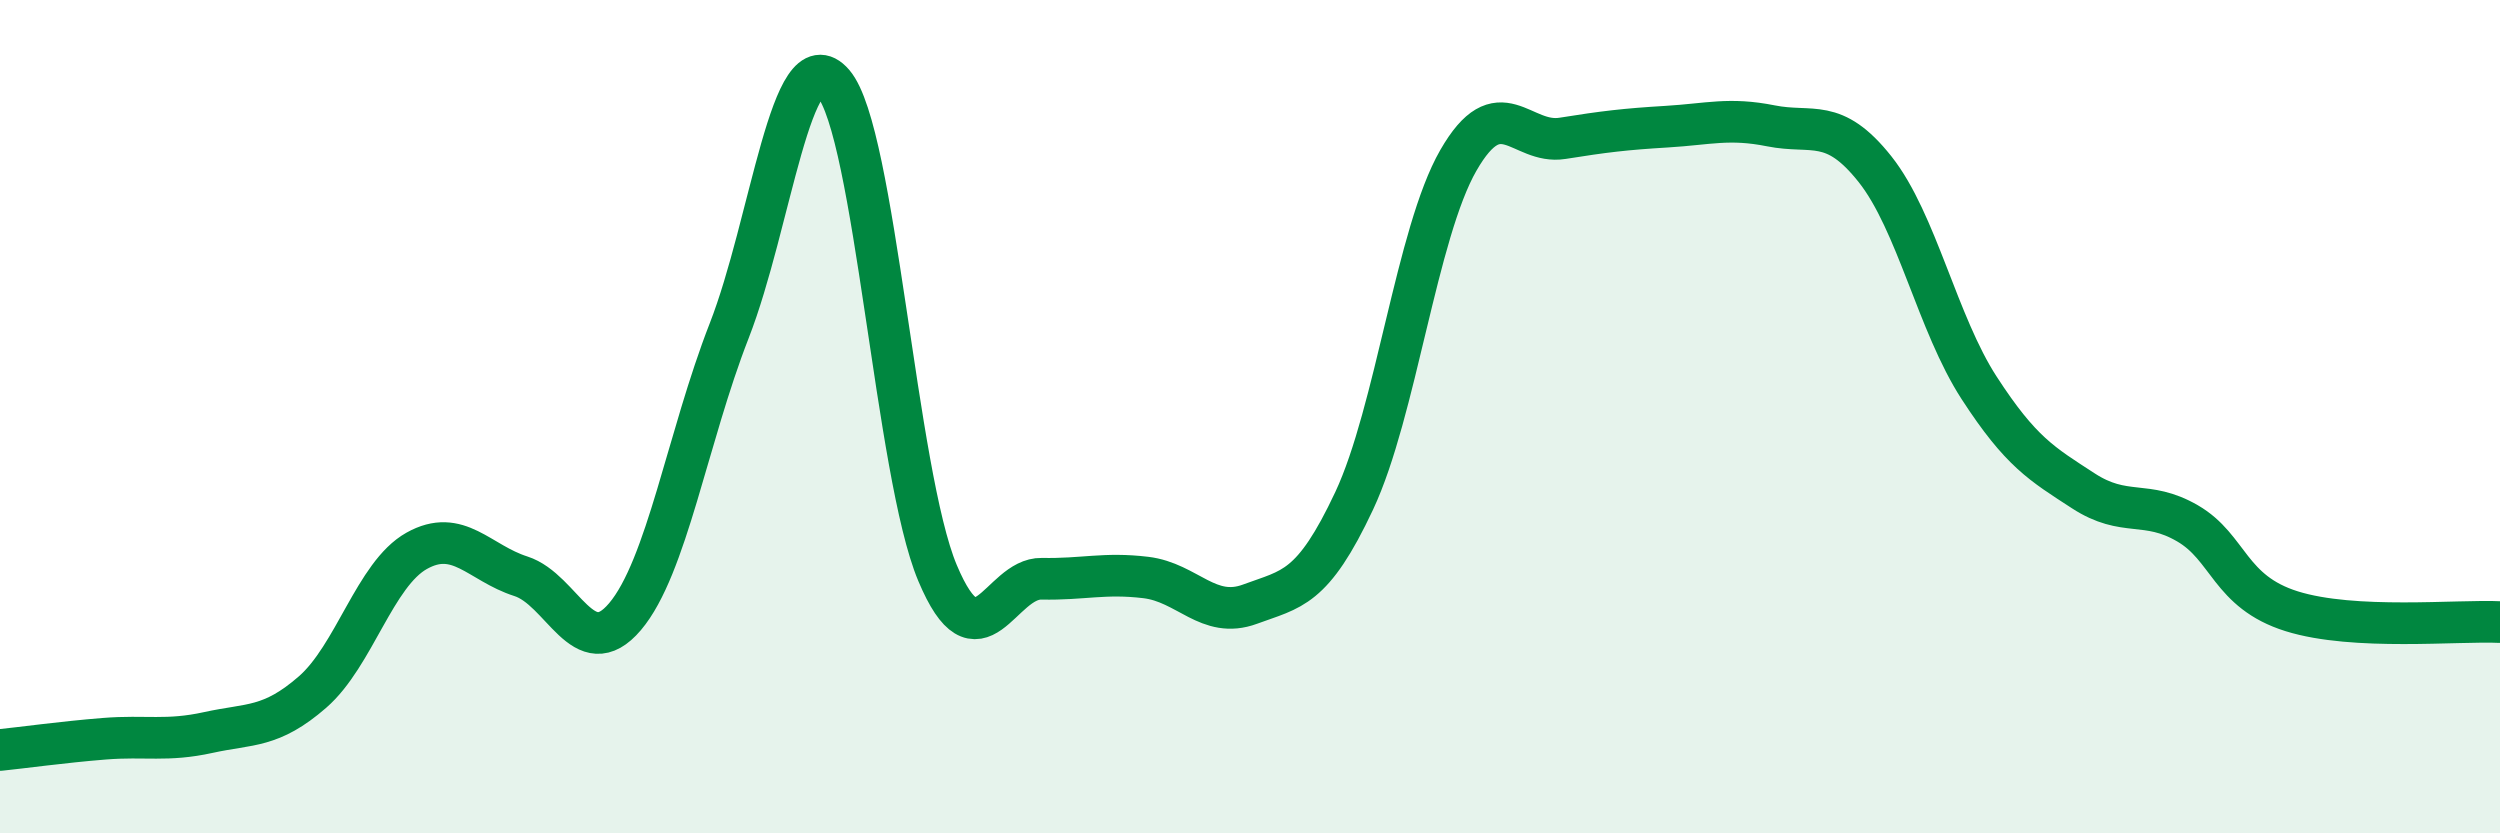
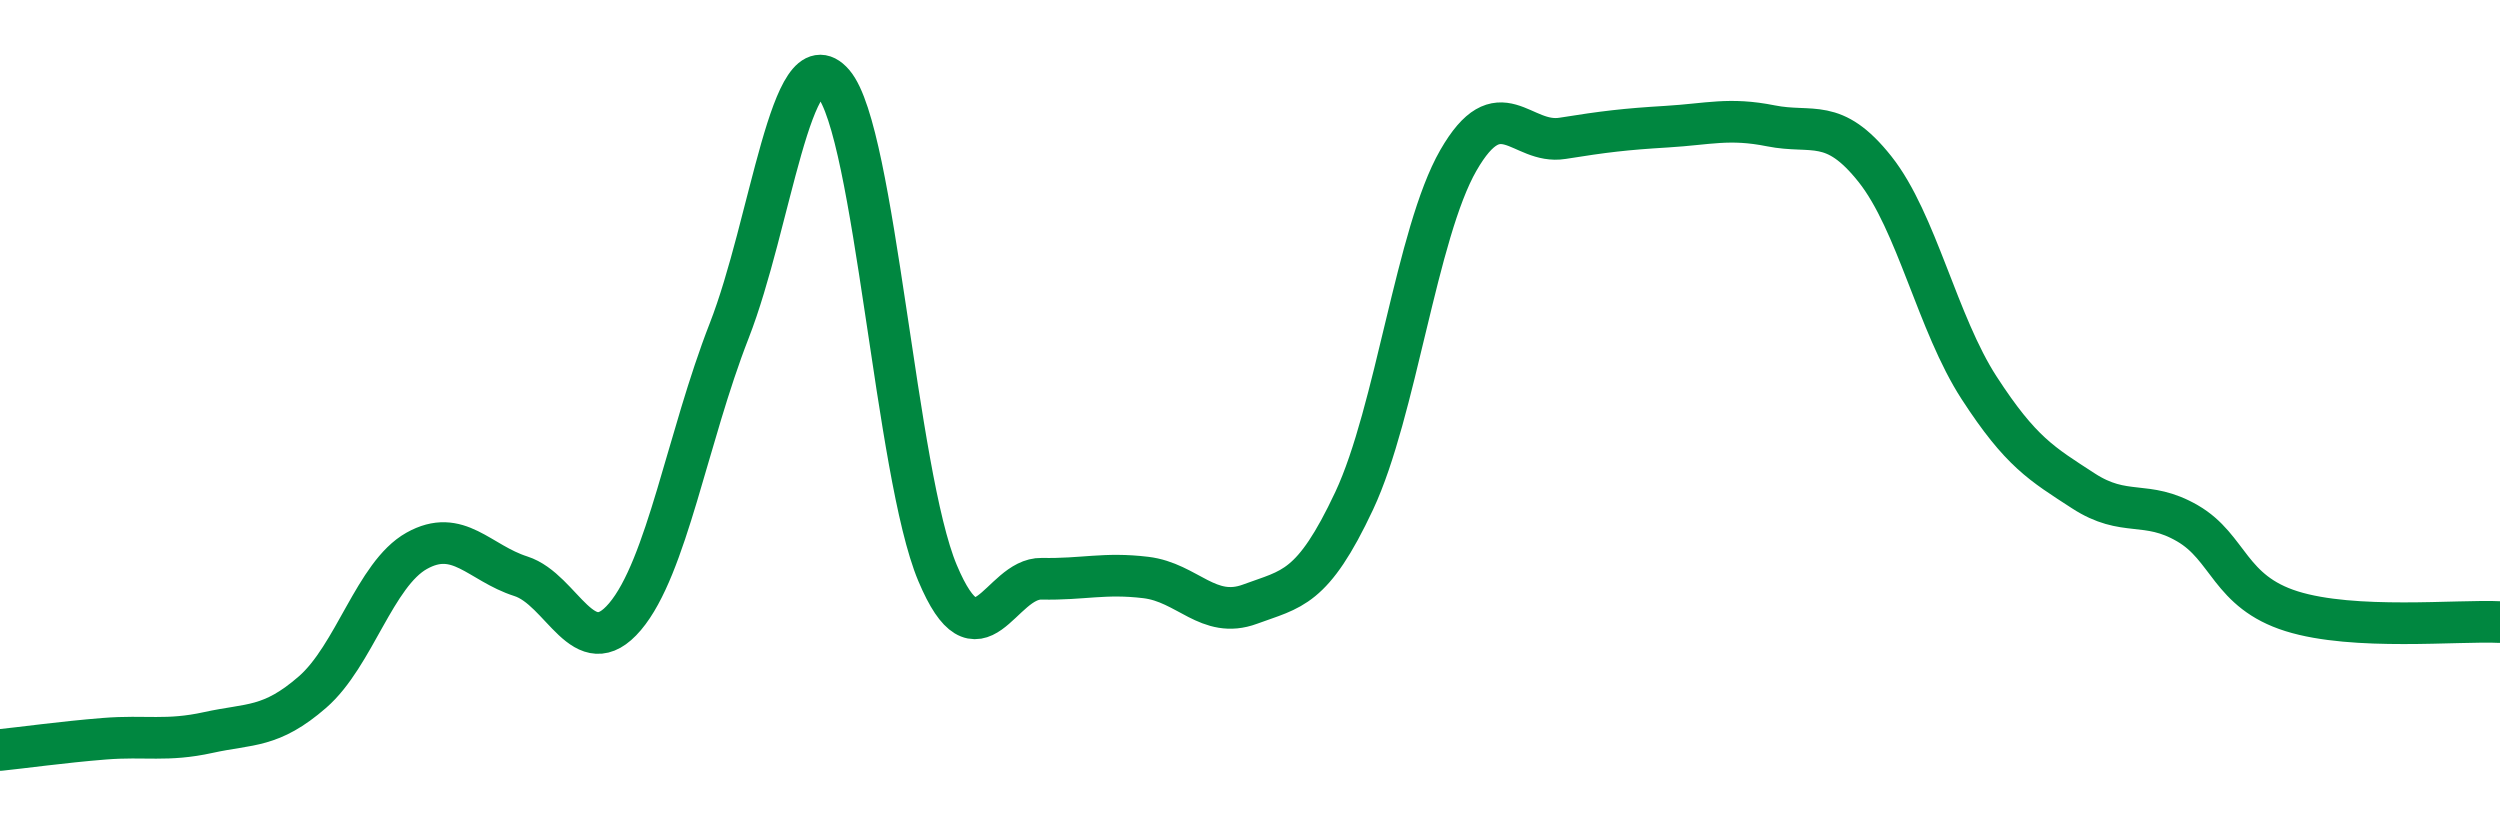
<svg xmlns="http://www.w3.org/2000/svg" width="60" height="20" viewBox="0 0 60 20">
-   <path d="M 0,18 C 0.5,17.95 1.5,17.81 2.5,17.73 C 3.5,17.65 4,17.8 5,17.58 C 6,17.36 6.5,17.48 7.5,16.61 C 8.5,15.74 9,13.78 10,13.22 C 11,12.66 11.5,13.51 12.5,13.83 C 13.5,14.15 14,15.98 15,14.8 C 16,13.62 16.5,10.5 17.5,7.94 C 18.5,5.38 19,0.84 20,2 C 21,3.16 21.5,11.37 22.5,13.75 C 23.5,16.13 24,13.87 25,13.89 C 26,13.91 26.5,13.74 27.5,13.86 C 28.5,13.98 29,14.87 30,14.5 C 31,14.13 31.5,14.15 32.5,12.02 C 33.5,9.89 34,5.59 35,3.85 C 36,2.11 36.5,3.48 37.5,3.32 C 38.5,3.16 39,3.1 40,3.04 C 41,2.98 41.5,2.82 42.5,3.02 C 43.5,3.22 44,2.8 45,4.06 C 46,5.32 46.5,7.77 47.5,9.31 C 48.5,10.85 49,11.13 50,11.78 C 51,12.43 51.5,11.98 52.5,12.56 C 53.5,13.14 53.5,14.2 55,14.67 C 56.5,15.14 59,14.88 60,14.93L60 20L0 20Z" fill="#008740" opacity="0.1" stroke-linecap="round" stroke-linejoin="round" />
  <path d="M 0,18 C 0.5,17.95 1.5,17.81 2.5,17.73 C 3.5,17.65 4,17.8 5,17.58 C 6,17.36 6.5,17.48 7.5,16.61 C 8.5,15.74 9,13.78 10,13.22 C 11,12.66 11.5,13.51 12.5,13.83 C 13.5,14.15 14,15.98 15,14.8 C 16,13.62 16.5,10.5 17.5,7.94 C 18.5,5.38 19,0.84 20,2 C 21,3.16 21.5,11.37 22.5,13.75 C 23.5,16.13 24,13.87 25,13.89 C 26,13.91 26.5,13.74 27.5,13.86 C 28.5,13.98 29,14.87 30,14.5 C 31,14.13 31.5,14.15 32.5,12.02 C 33.5,9.89 34,5.59 35,3.85 C 36,2.11 36.5,3.48 37.5,3.32 C 38.5,3.16 39,3.1 40,3.04 C 41,2.98 41.5,2.82 42.5,3.02 C 43.5,3.22 44,2.8 45,4.06 C 46,5.32 46.5,7.77 47.5,9.31 C 48.5,10.85 49,11.13 50,11.78 C 51,12.43 51.5,11.98 52.5,12.56 C 53.5,13.14 53.5,14.2 55,14.67 C 56.5,15.14 59,14.88 60,14.93" stroke="#008740" stroke-width="1" fill="none" stroke-linecap="round" stroke-linejoin="round" />
</svg>